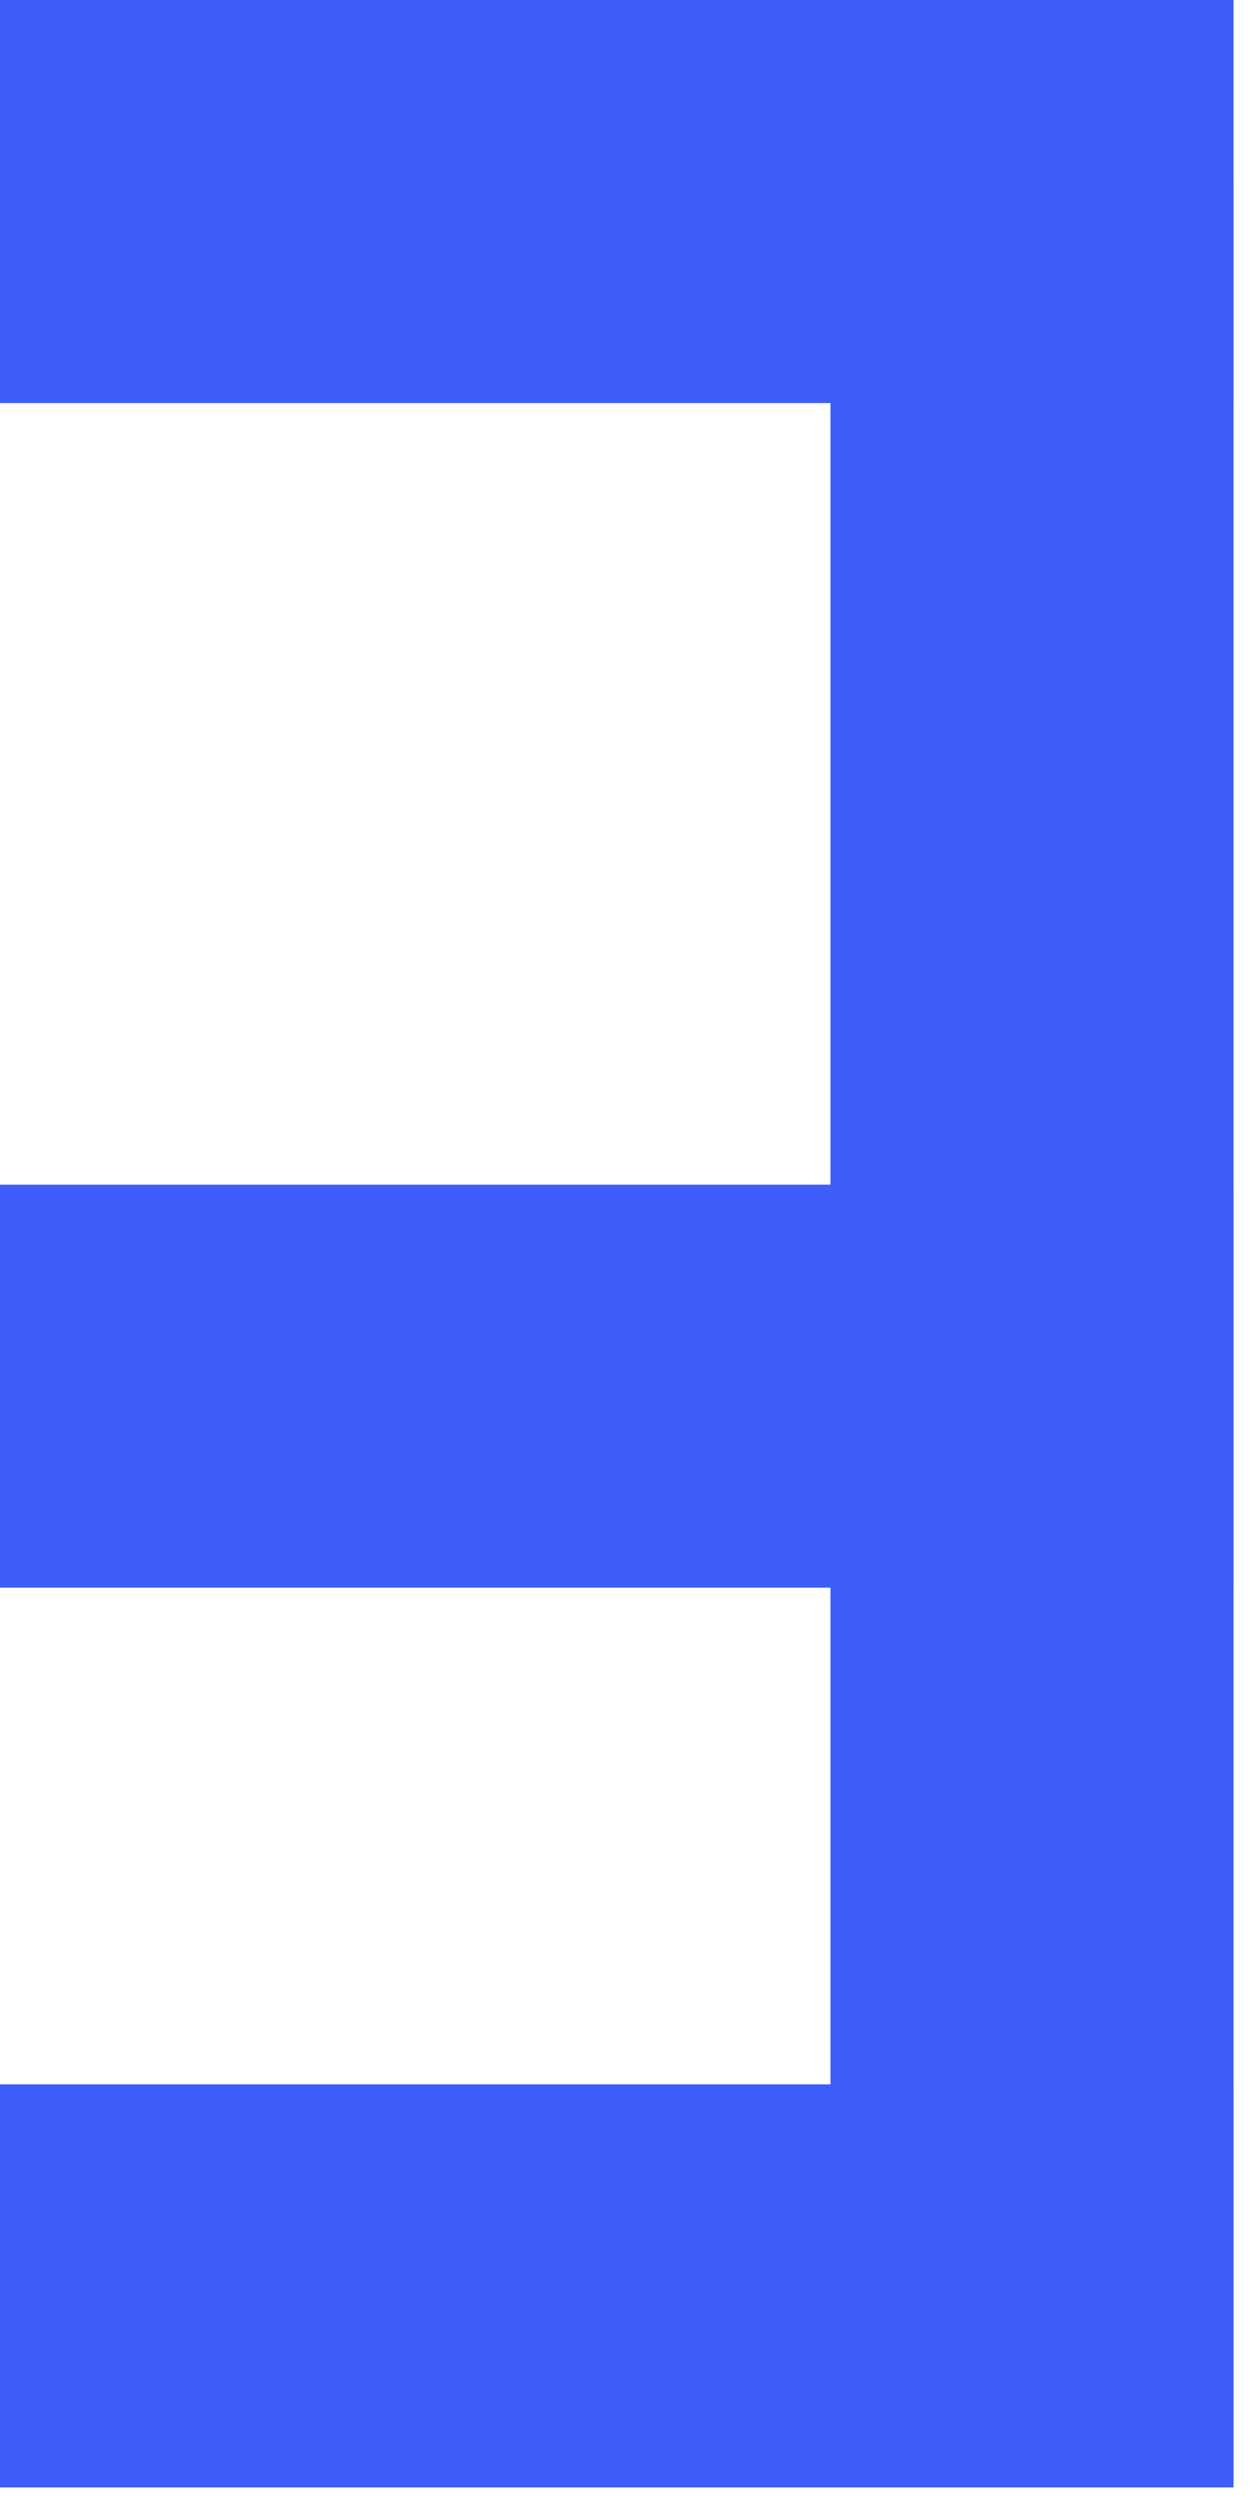
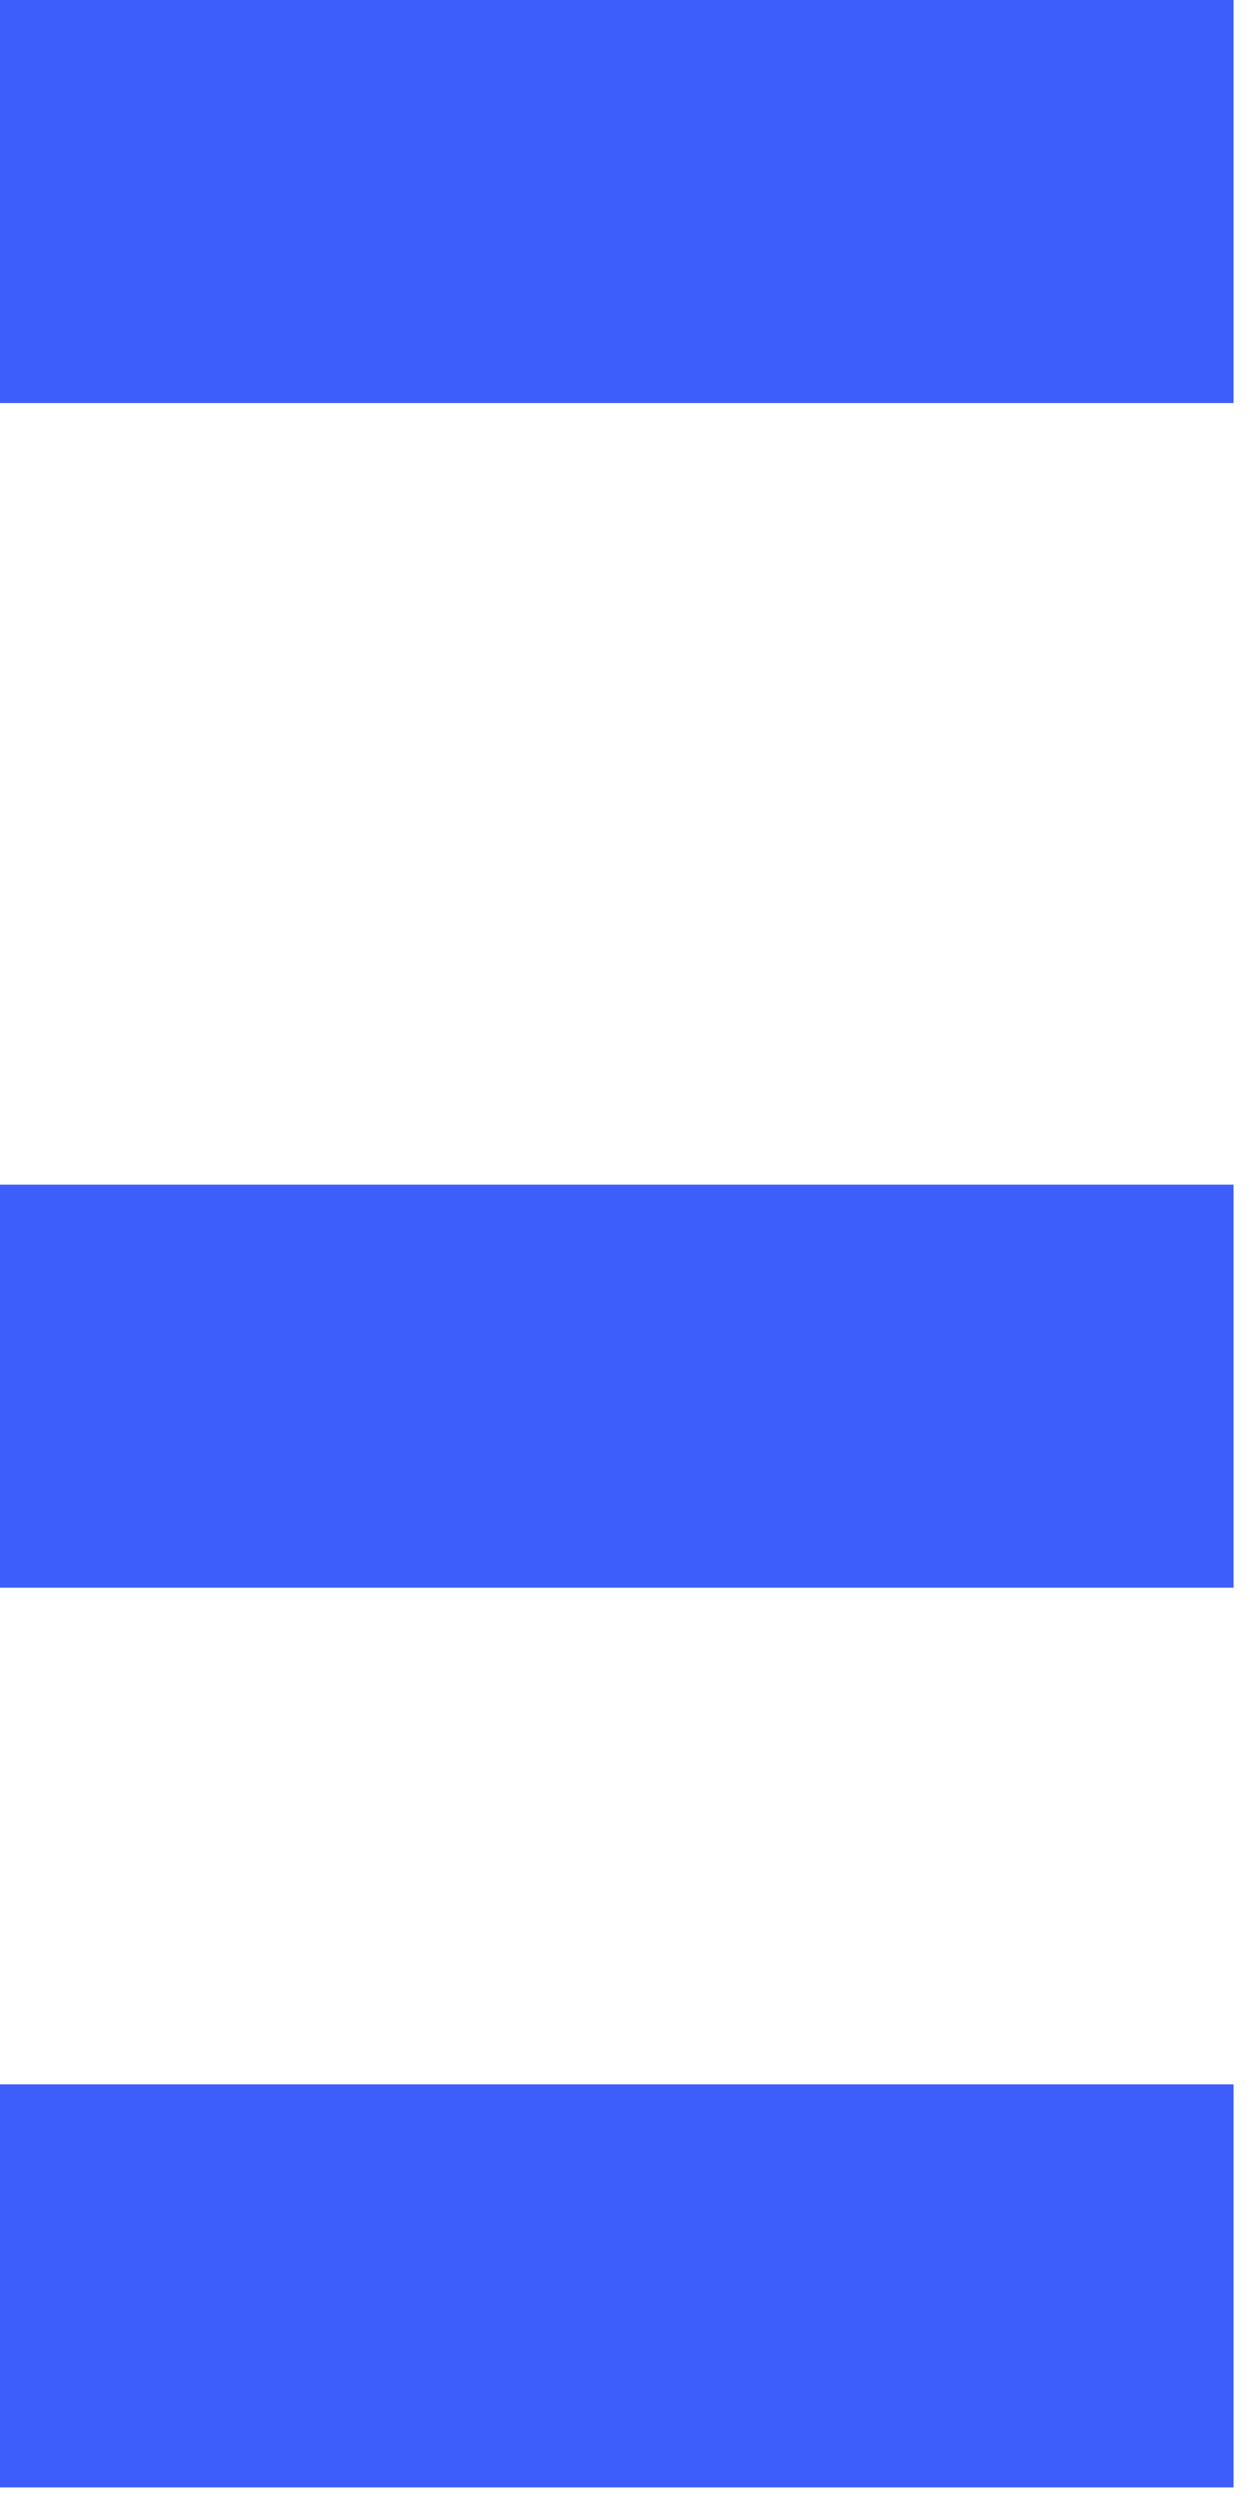
<svg xmlns="http://www.w3.org/2000/svg" width="55" height="110" viewBox="0 0 55 110" fill="none">
  <rect width="54.276" height="17.735" fill="#3E5EFC" />
  <rect y="52.125" width="54.276" height="17.735" fill="#3E5EFC" />
  <rect y="91.711" width="54.276" height="17.735" fill="#3E5EFC" />
-   <rect x="54.276" y="7.868" width="101.279" height="17.735" transform="rotate(90 54.276 7.868)" fill="#3E5EFC" />
</svg>